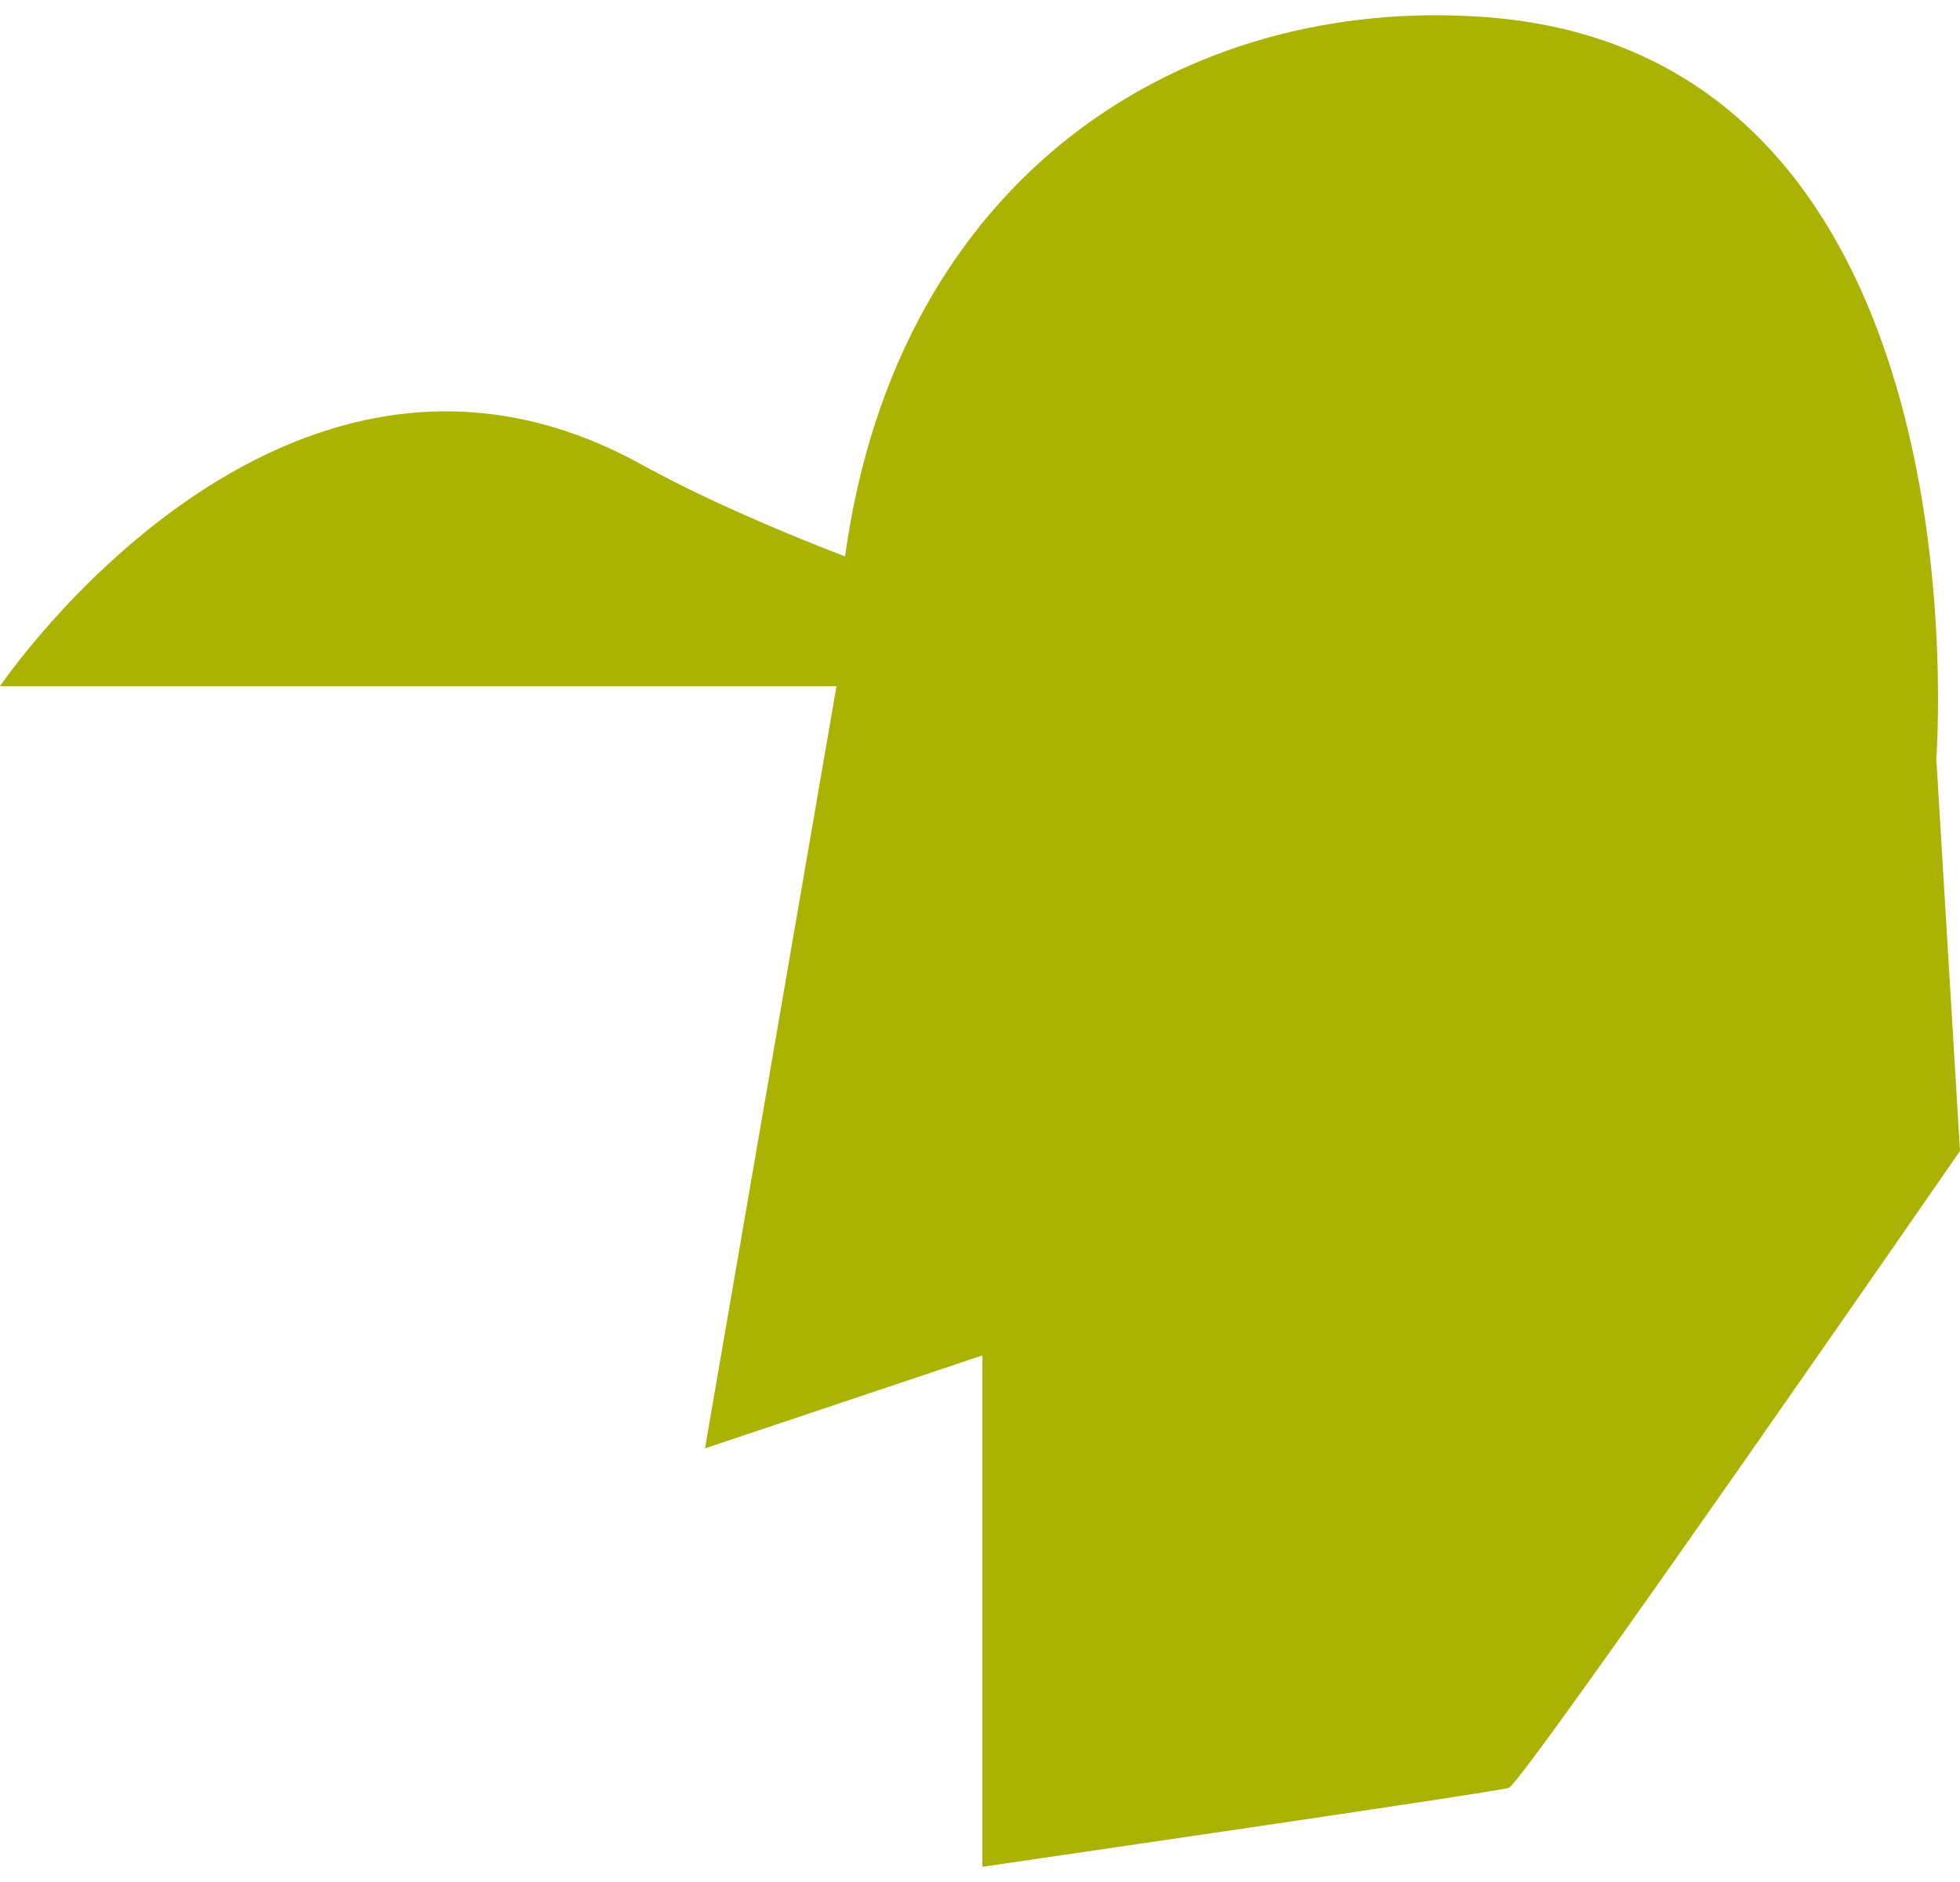
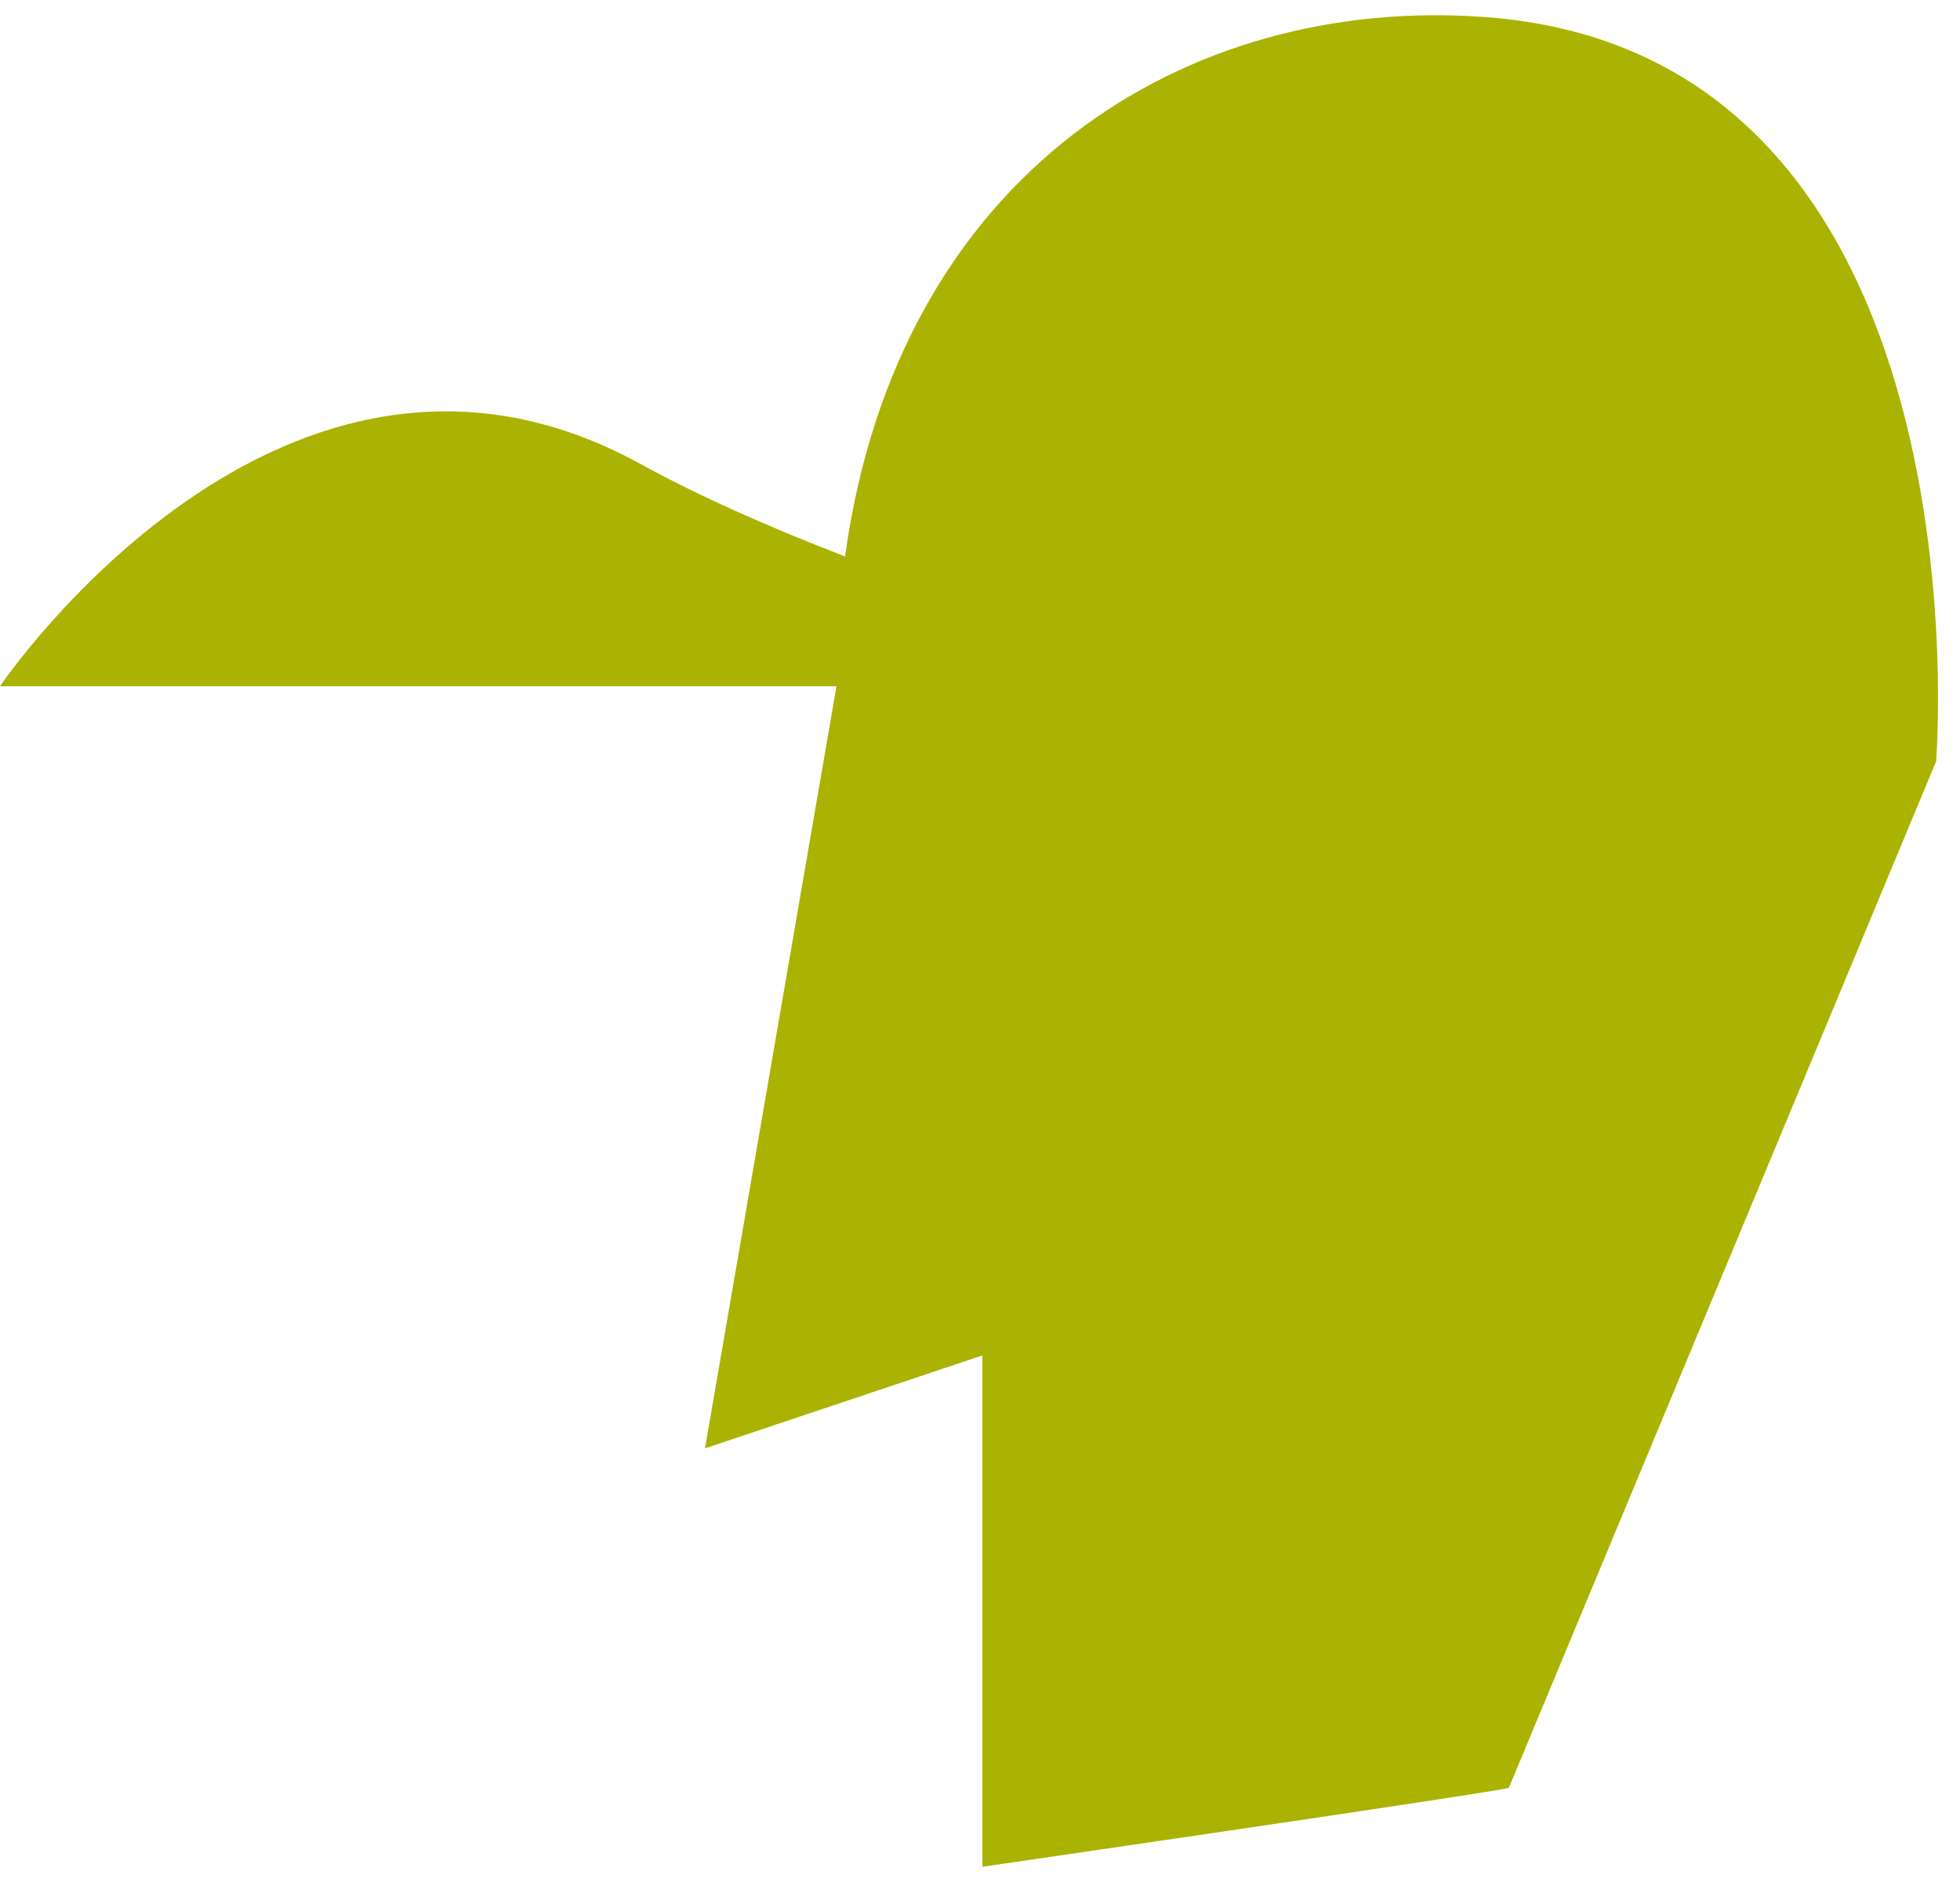
<svg xmlns="http://www.w3.org/2000/svg" fill="none" viewBox="0 0 75 72" height="72" width="75">
-   <path fill="#AAB302" d="M74.088 29.1C74.088 29.1 76.25 2.071 56.824 0.653C45.41 -0.188 34.365 6.59 32.336 21.289C29.477 20.185 26.783 19 24.457 17.723C10.789 10.257 0 26.253 0 26.253H32.008L26.977 55.41L37.592 51.854V71.417C37.592 71.417 57.193 68.57 57.736 68.398C58.279 68.215 75 44.033 75 44.033L74.098 29.1H74.088Z" />
+   <path fill="#AAB302" d="M74.088 29.1C74.088 29.1 76.25 2.071 56.824 0.653C45.41 -0.188 34.365 6.59 32.336 21.289C29.477 20.185 26.783 19 24.457 17.723C10.789 10.257 0 26.253 0 26.253H32.008L26.977 55.41L37.592 51.854V71.417C37.592 71.417 57.193 68.57 57.736 68.398L74.098 29.1H74.088Z" />
</svg>